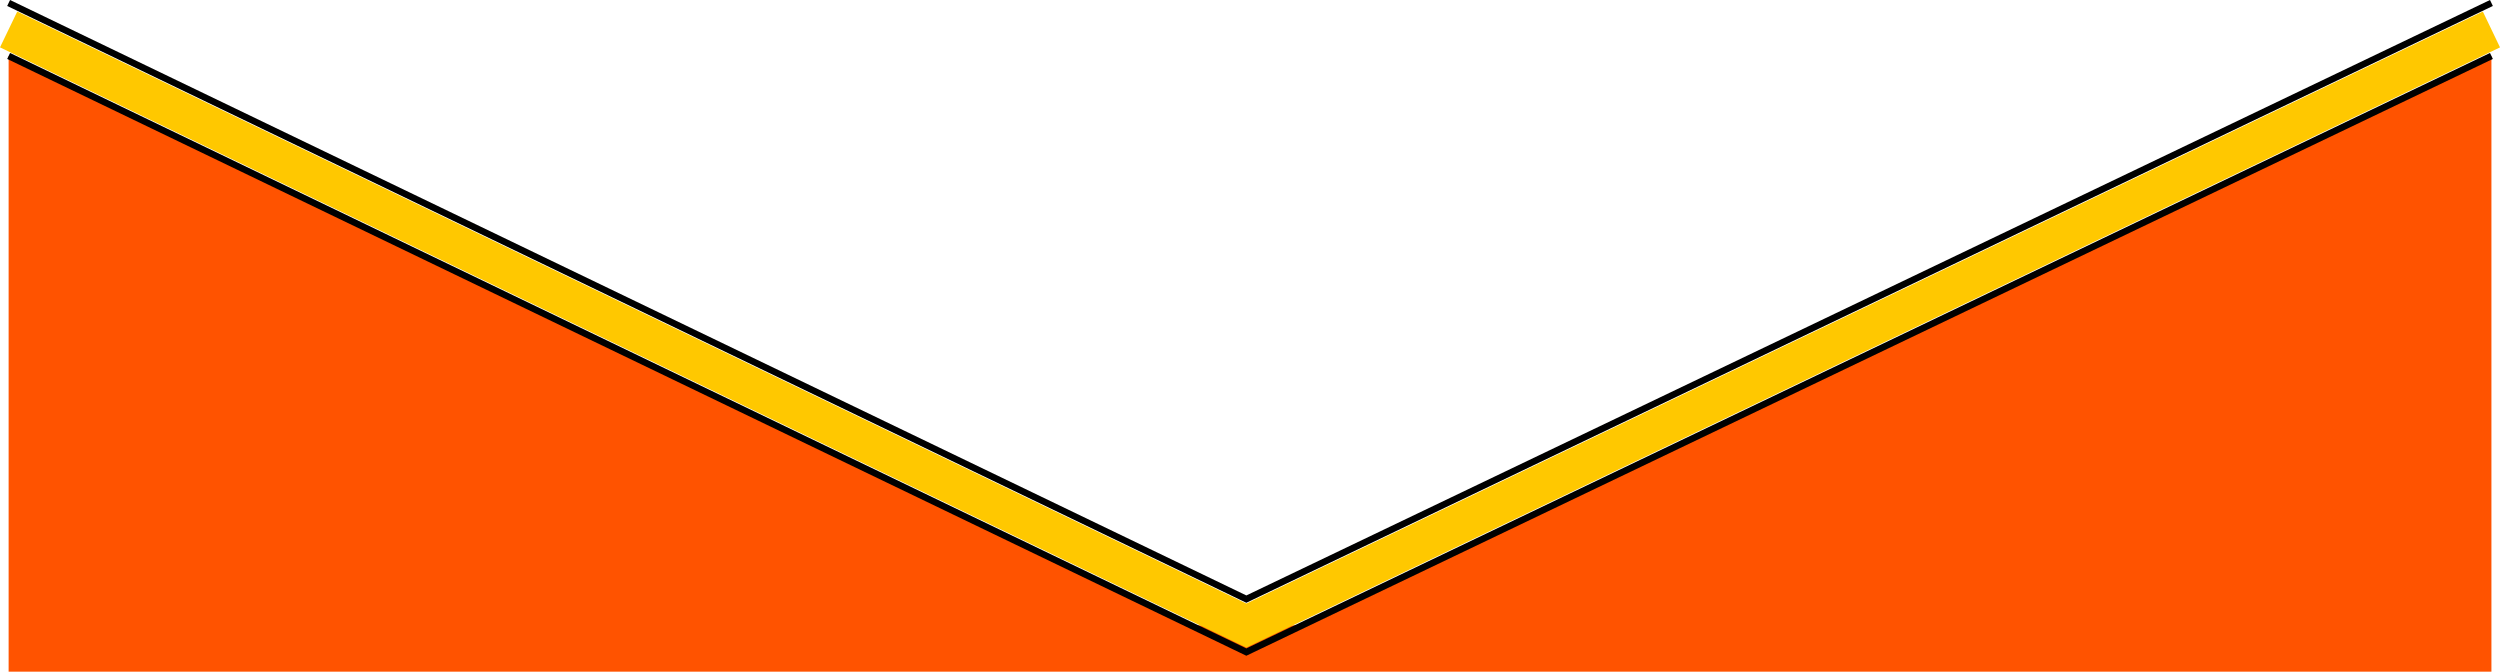
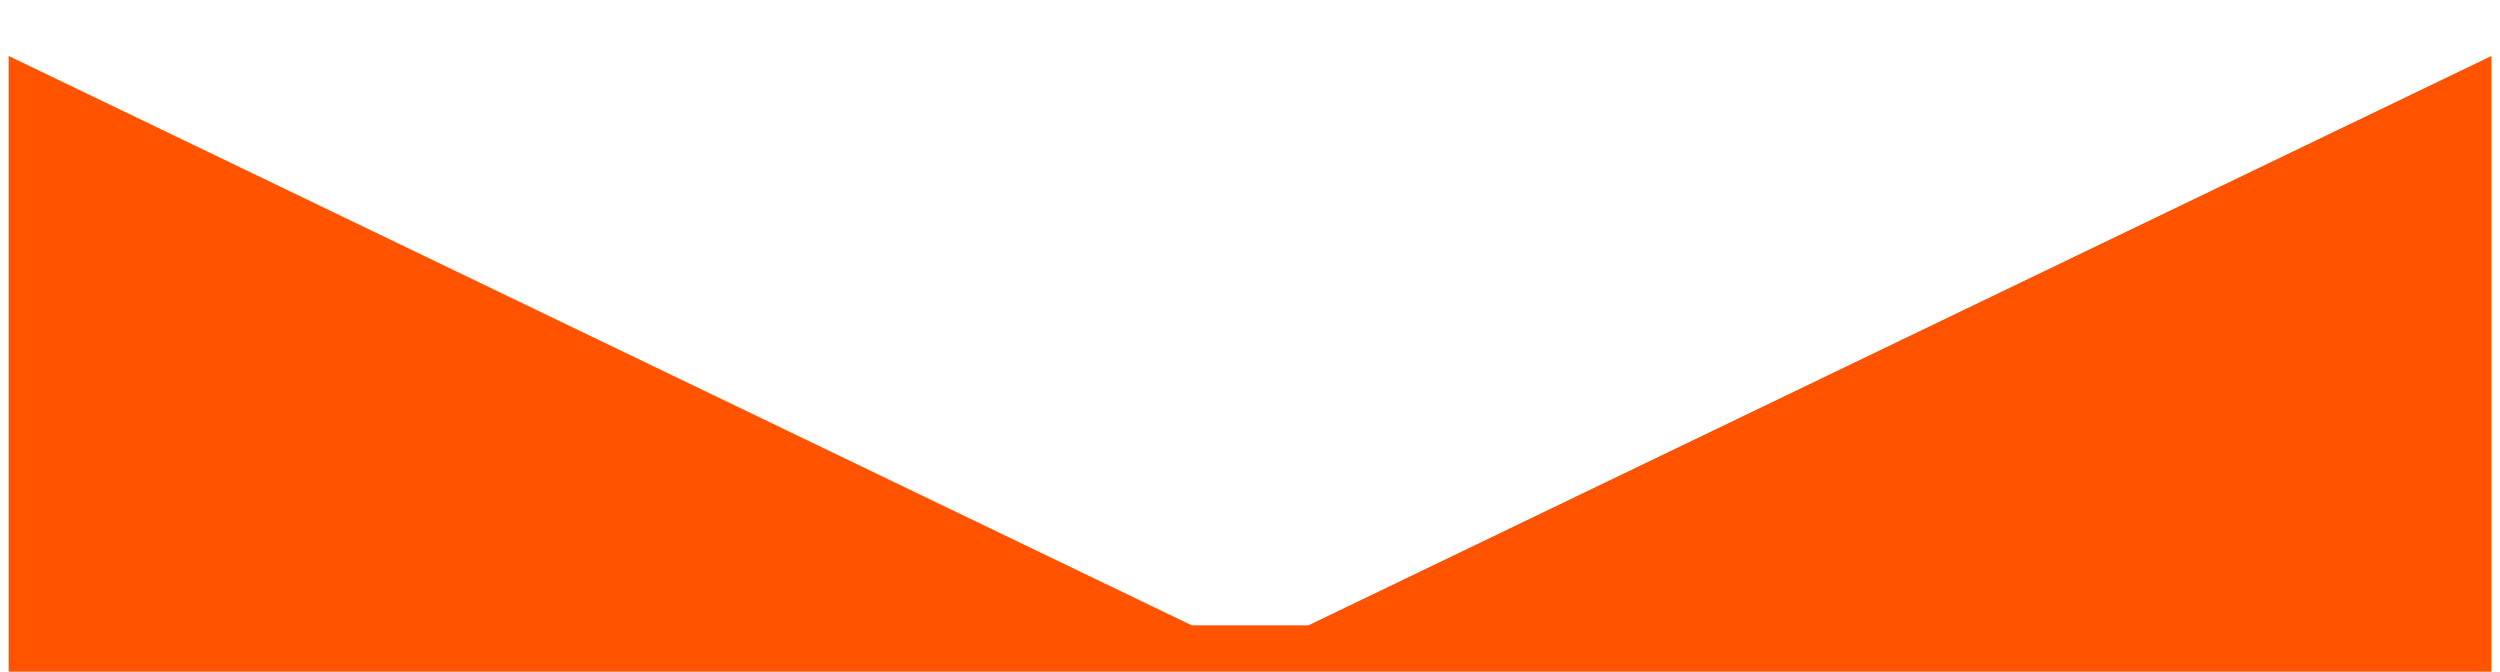
<svg xmlns="http://www.w3.org/2000/svg" width="377.597" height="101.451" viewBox="0 0 377.597 101.451">
  <g id="グループ化_421" data-name="グループ化 421" transform="translate(1.302 -1406.549)">
    <path id="合体_1" data-name="合体 1" d="M-449,23V-70l178.69,86h17.62L-74-70V23Z" transform="translate(449 1485)" fill="#ff5300" />
-     <path id="パス_322" data-name="パス 322" d="M449,1376l186.943,90.038L824,1376" transform="translate(-449 31)" fill="none" stroke="#000" stroke-width="1" />
-     <path id="パス_321" data-name="パス 321" d="M449,1376l186.943,90.038L824,1376" transform="translate(-449 35)" fill="none" stroke="#ffc800" stroke-width="6" />
-     <path id="パス_319" data-name="パス 319" d="M449,1376l186.943,90.038L824,1376" transform="translate(-449 39)" fill="none" stroke="#000" stroke-width="1" />
  </g>
</svg>